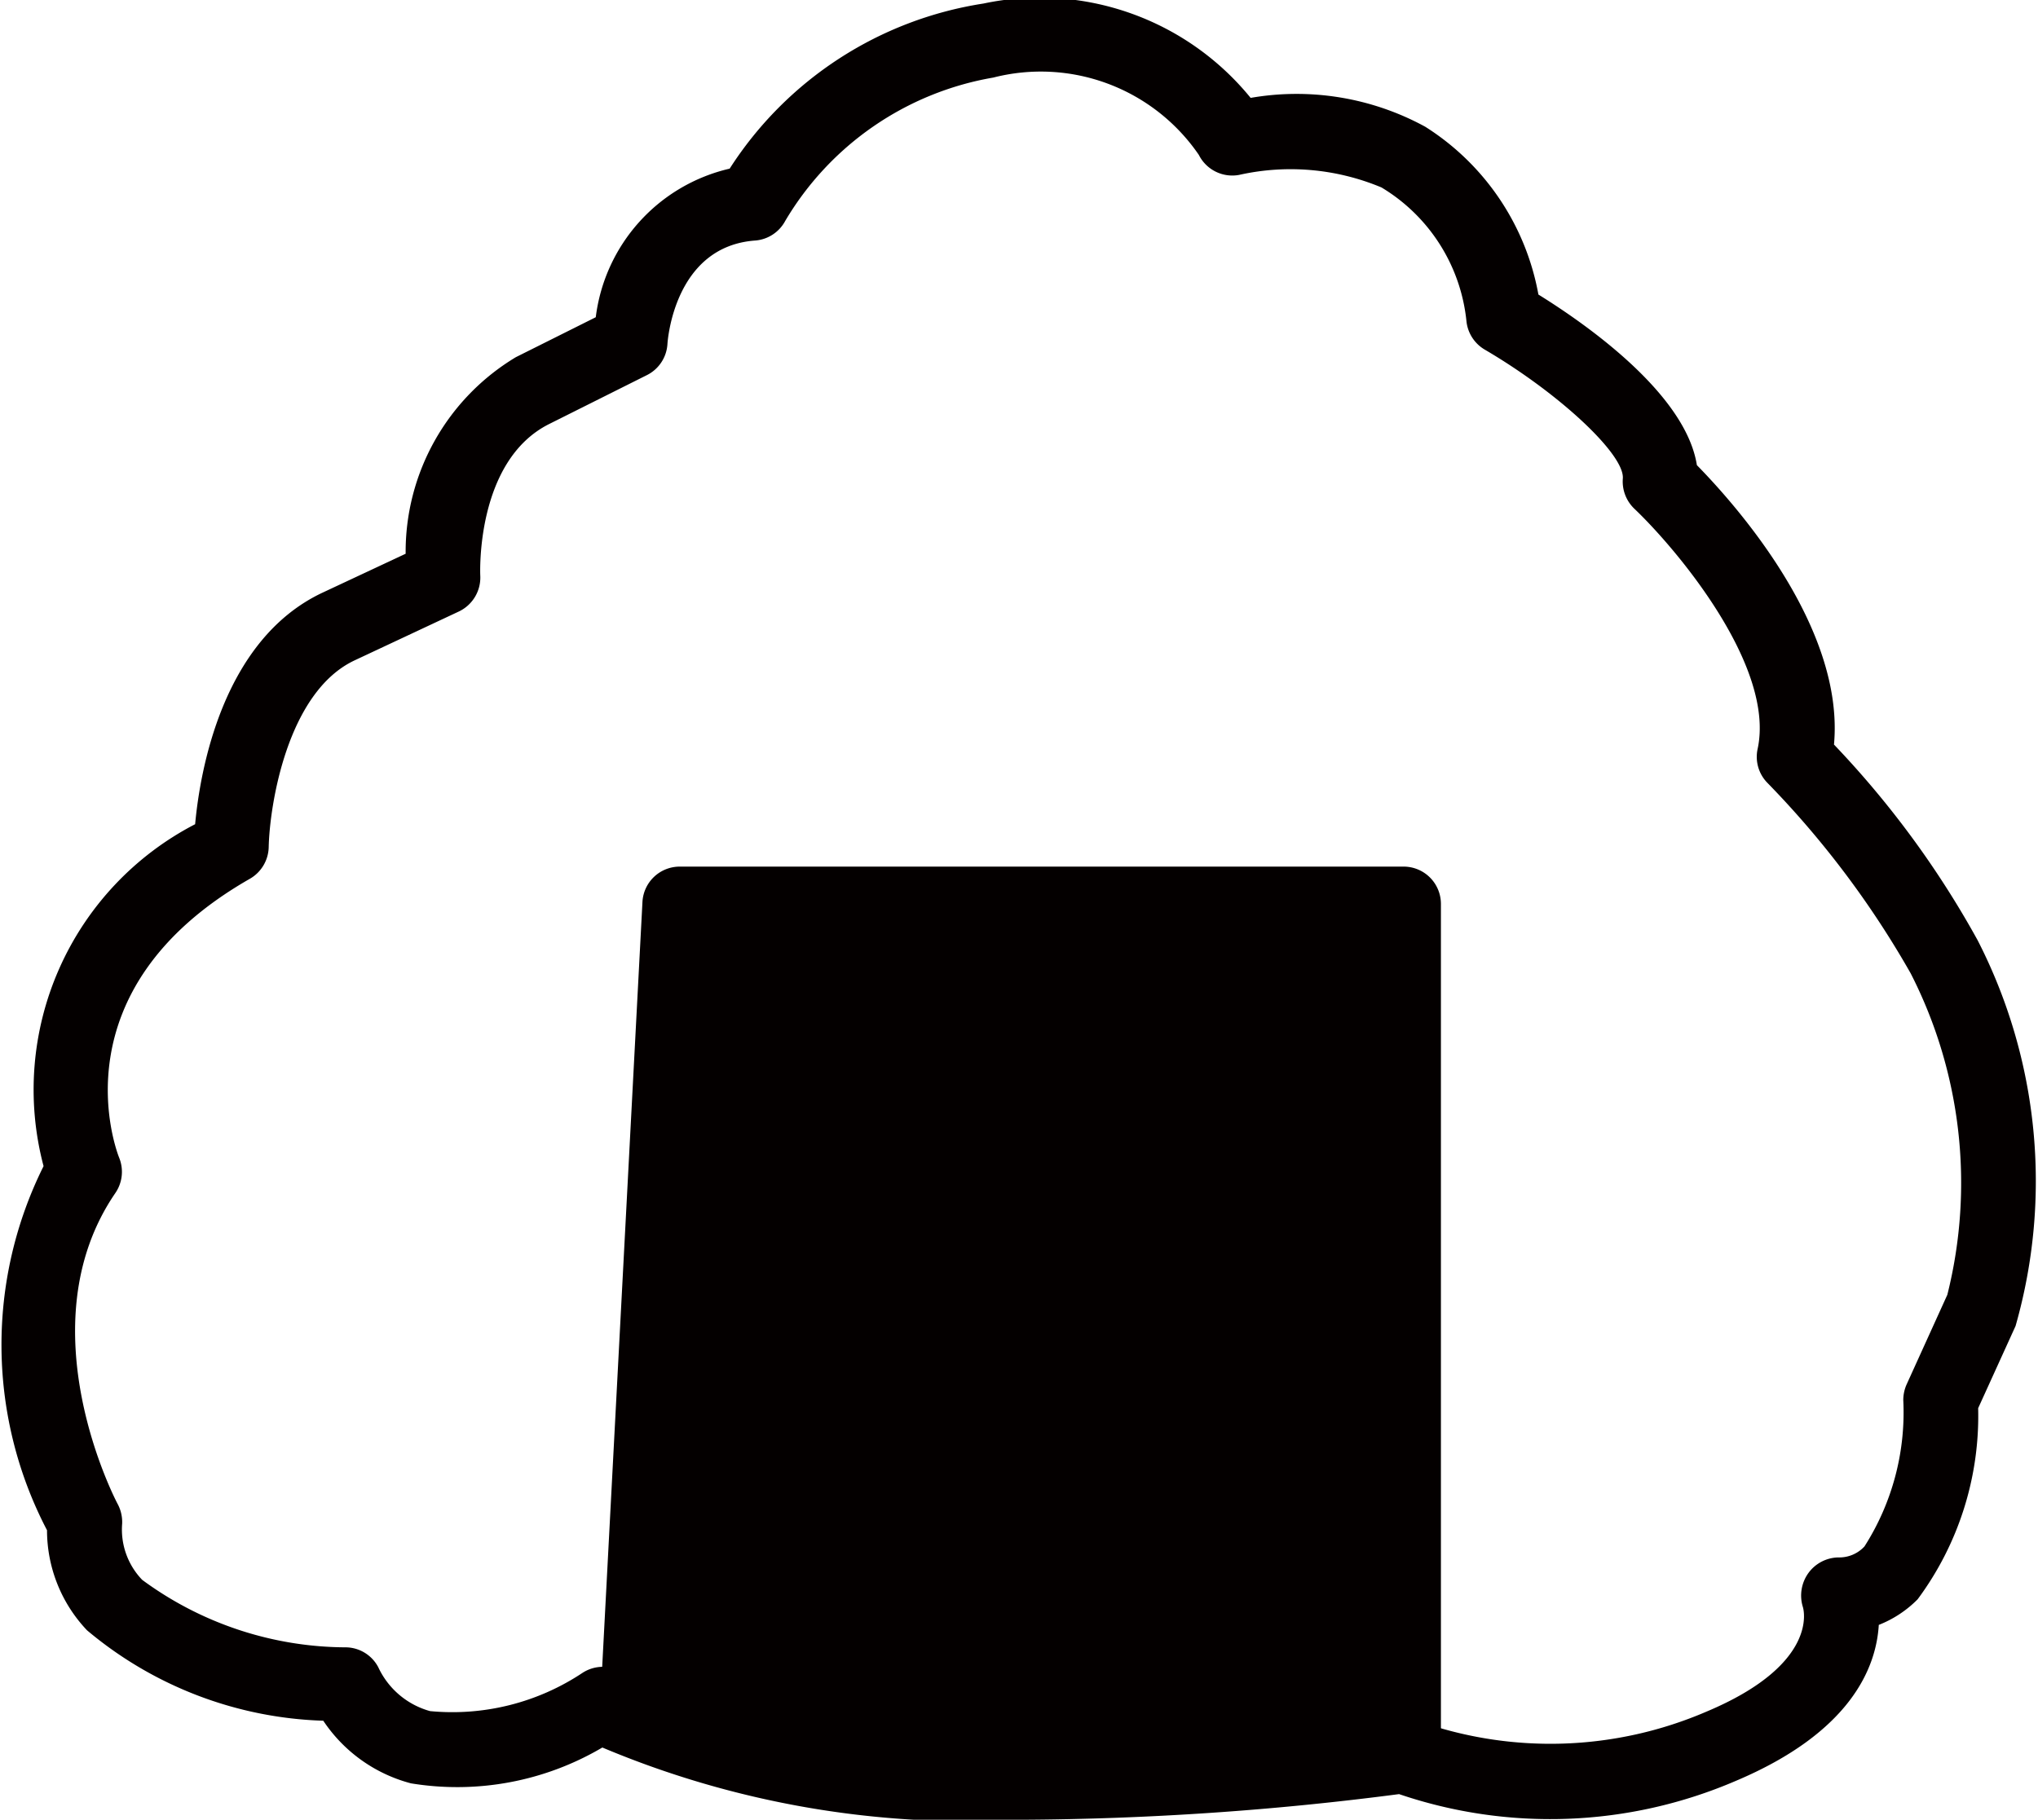
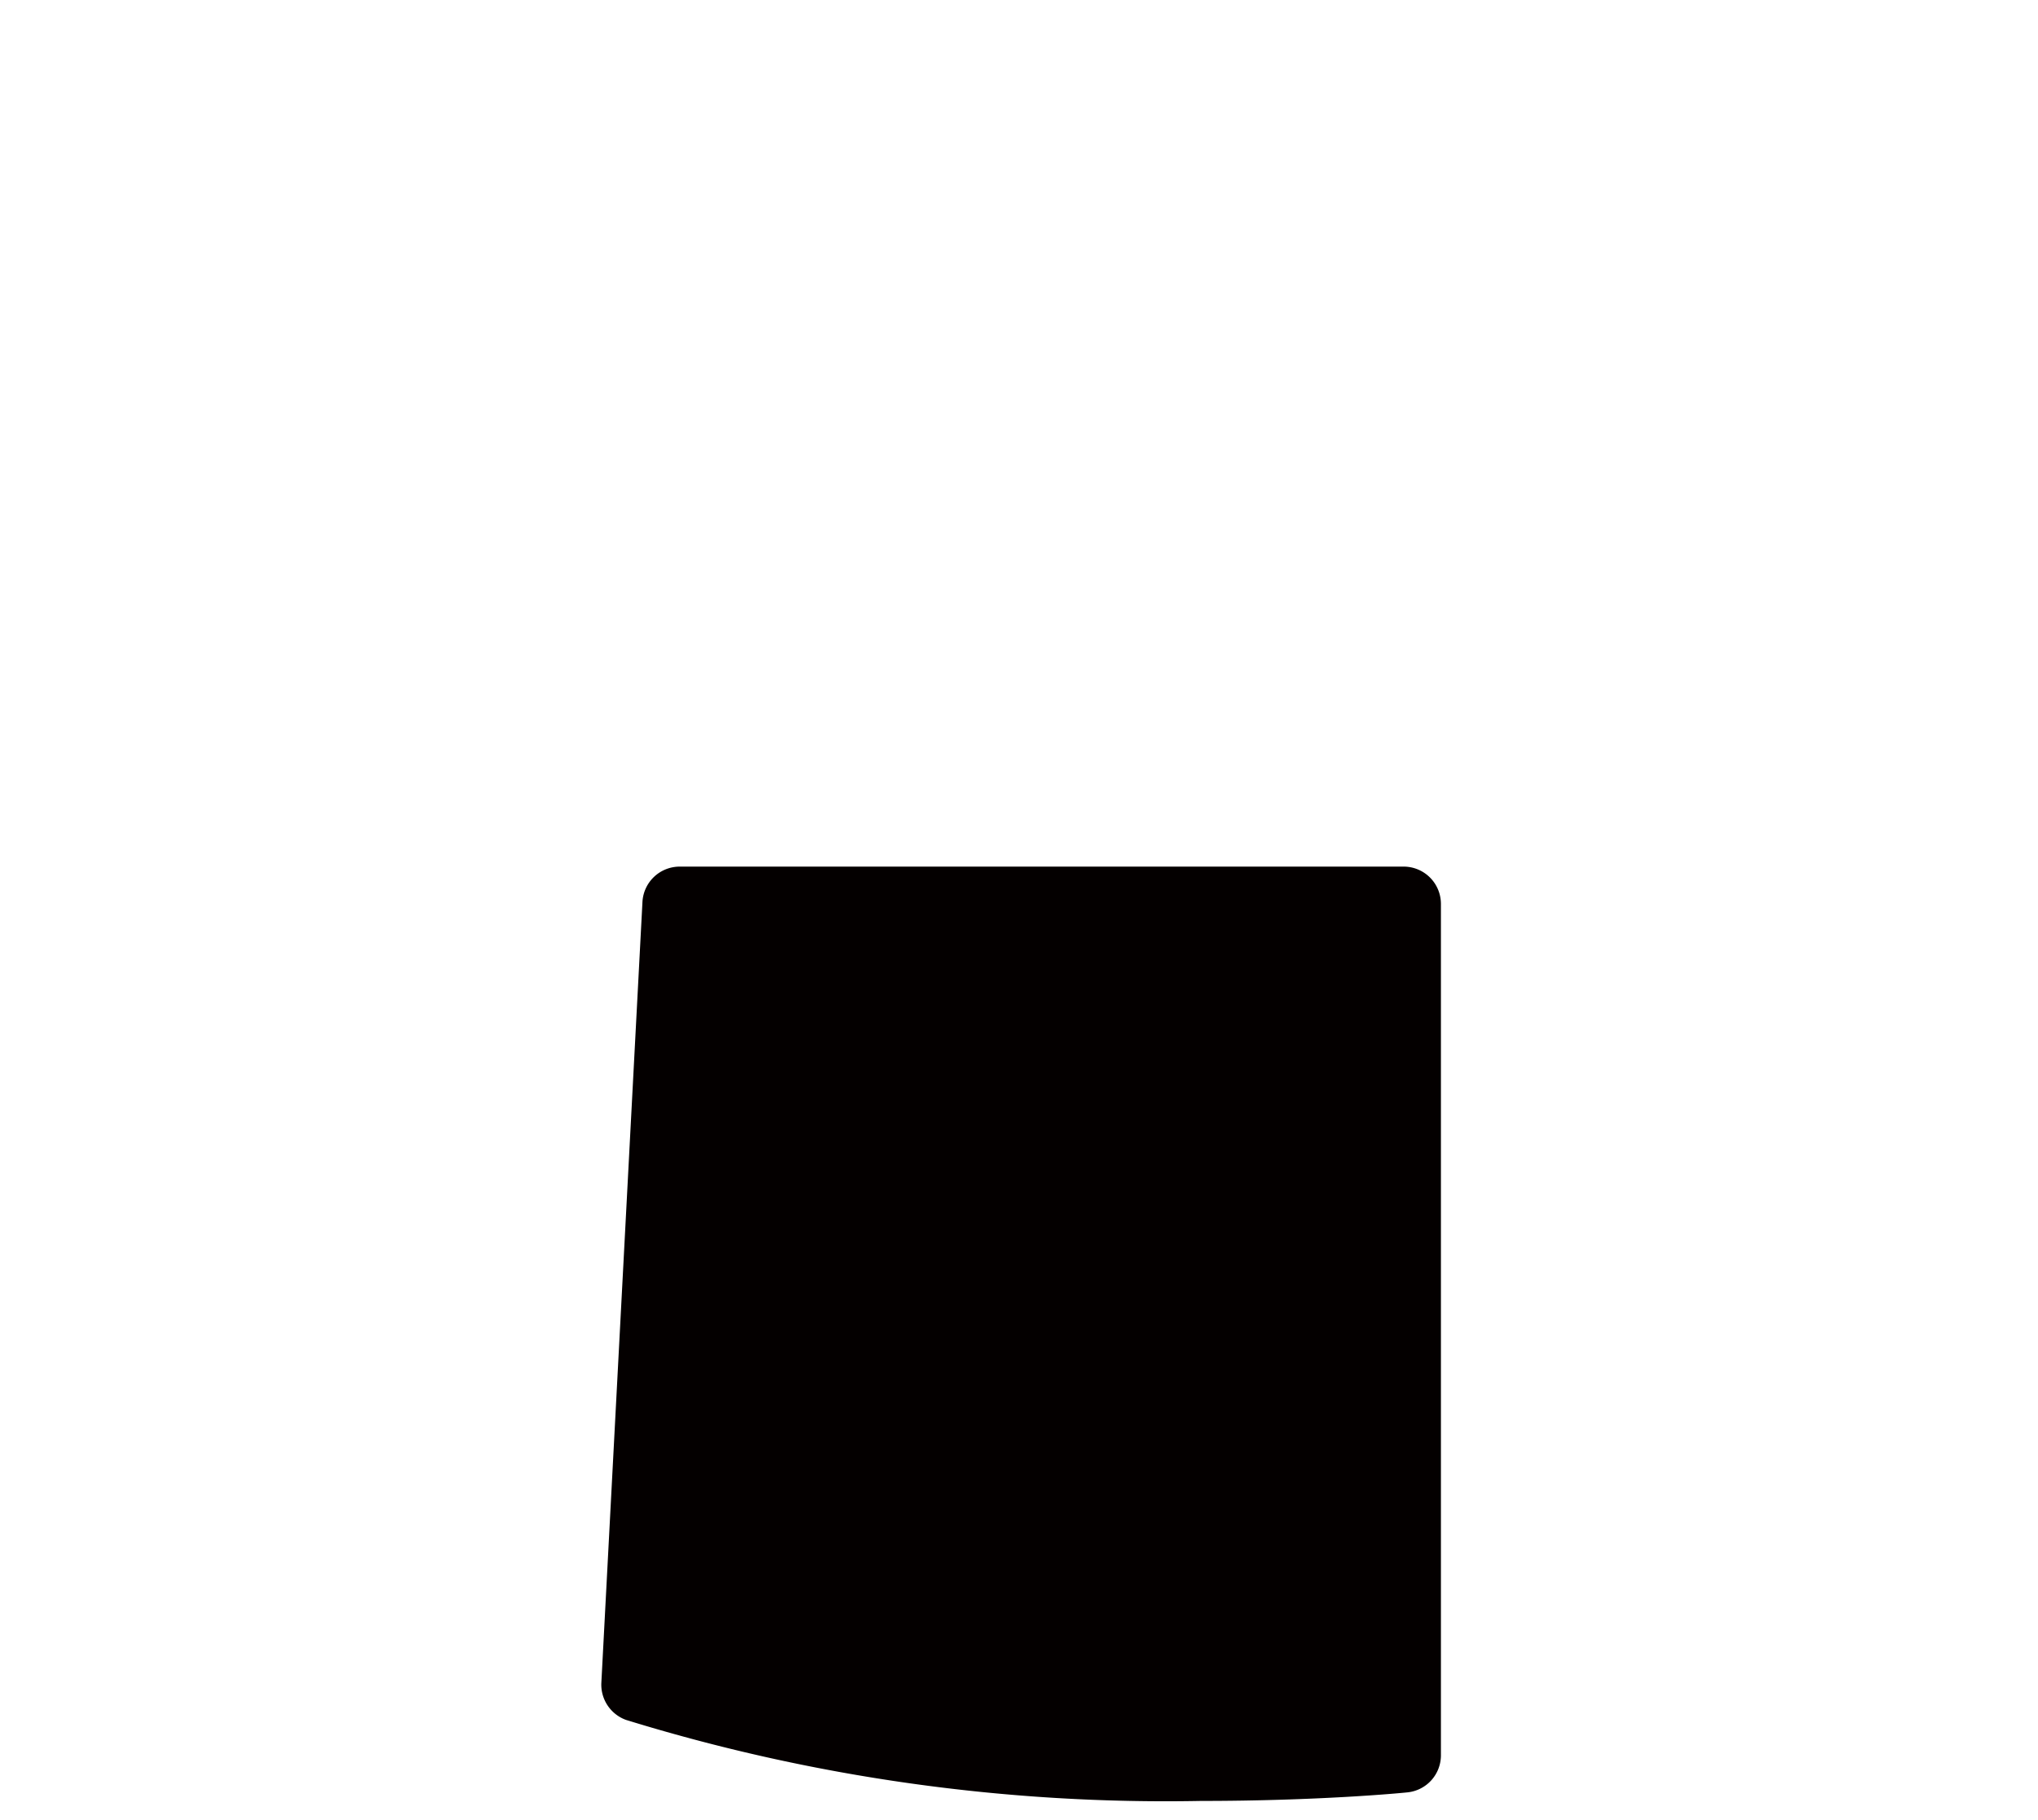
<svg xmlns="http://www.w3.org/2000/svg" width="24.794" height="22.143" viewBox="0 0 24.794 22.143">
  <defs>
    <style>.cls-1{fill:#040000;}</style>
  </defs>
  <g id="レイヤー_2" data-name="レイヤー 2">
    <g id="レイヤー_7" data-name="レイヤー 7">
-       <path class="cls-1" d="M12.428,22.143a11.46,11.46,0,0,1-5.1-.879A3.475,3.475,0,0,1,5,21.7a1.845,1.845,0,0,1-1.067-.762,4.691,4.691,0,0,1-2.874-1.1,1.769,1.769,0,0,1-.487-1.218,4.871,4.871,0,0,1-.042-4.43,3.638,3.638,0,0,1,1.844-4.161c.058-.635.328-2.244,1.551-2.818l1.01-.473A2.763,2.763,0,0,1,6.276,4.346l.972-.486A2.125,2.125,0,0,1,8.877,2.052,4.48,4.48,0,0,1,11.965.043a3.307,3.307,0,0,1,3.25,1.148,3.266,3.266,0,0,1,2.124.351,3.06,3.06,0,0,1,1.377,2.042c.6.372,1.792,1.213,1.928,2.076.458.467,1.8,1.963,1.668,3.4a11.434,11.434,0,0,1,1.748,2.382,6.422,6.422,0,0,1,.461,4.693l-.455,1a3.745,3.745,0,0,1-.736,2.325,1.367,1.367,0,0,1-.473.312c-.031.517-.337,1.307-1.744,1.9a5.711,5.711,0,0,1-4.092.159A36.752,36.752,0,0,1,12.428,22.143ZM7.335,20.282a.455.455,0,0,1,.255.078c2.3,1.565,9.348.56,9.42.549a.463.463,0,0,1,.249.034,4.8,4.8,0,0,0,3.5-.115c1.373-.576,1.183-1.244,1.175-1.272A.469.469,0,0,1,22,19.142a.46.46,0,0,1,.363-.191h.007a.416.416,0,0,0,.313-.134,3.031,3.031,0,0,0,.472-1.78.47.47,0,0,1,.041-.192l.495-1.09a5.6,5.6,0,0,0-.446-3.911,11.307,11.307,0,0,0-1.741-2.316.452.452,0,0,1-.121-.415c.219-1.016-1.007-2.455-1.5-2.923a.459.459,0,0,1-.14-.367c.025-.292-.776-1.04-1.68-1.569a.456.456,0,0,1-.222-.342,2.153,2.153,0,0,0-1.034-1.631,2.862,2.862,0,0,0-1.731-.153.455.455,0,0,1-.491-.243A2.329,2.329,0,0,0,12.084.944,3.66,3.66,0,0,0,9.553,2.688a.454.454,0,0,1-.368.239C8.206,3,8.123,4.138,8.12,4.186a.453.453,0,0,1-.249.378l-1.189.595c-.9.45-.84,1.832-.839,1.846a.457.457,0,0,1-.261.436l-1.267.594c-.824.387-1.035,1.772-1.046,2.273a.456.456,0,0,1-.229.385C.665,12.05,1.417,14.005,1.45,14.088a.456.456,0,0,1-.046.428c-1.114,1.625.016,3.765.028,3.786a.465.465,0,0,1,.054.24.882.882,0,0,0,.244.682,4.2,4.2,0,0,0,2.485.821.452.452,0,0,1,.387.242.984.984,0,0,0,.63.534,2.857,2.857,0,0,0,1.857-.467A.457.457,0,0,1,7.335,20.282Z" />
      <path class="cls-1" d="M7.766,20.5l.5-9.5h8.814V21.358S11.728,21.885,7.766,20.5Z" />
      <path class="cls-1" d="M14.609,21.914a22.258,22.258,0,0,1-6.993-.986.456.456,0,0,1-.3-.453l.5-9.5a.454.454,0,0,1,.454-.43h8.814A.454.454,0,0,1,17.53,11V21.358a.453.453,0,0,1-.41.452C17.026,21.82,16.031,21.914,14.609,21.914ZM8.238,20.177a25.329,25.329,0,0,0,8.383.761V11.454H8.693Z" />
    </g>
  </g>
</svg>